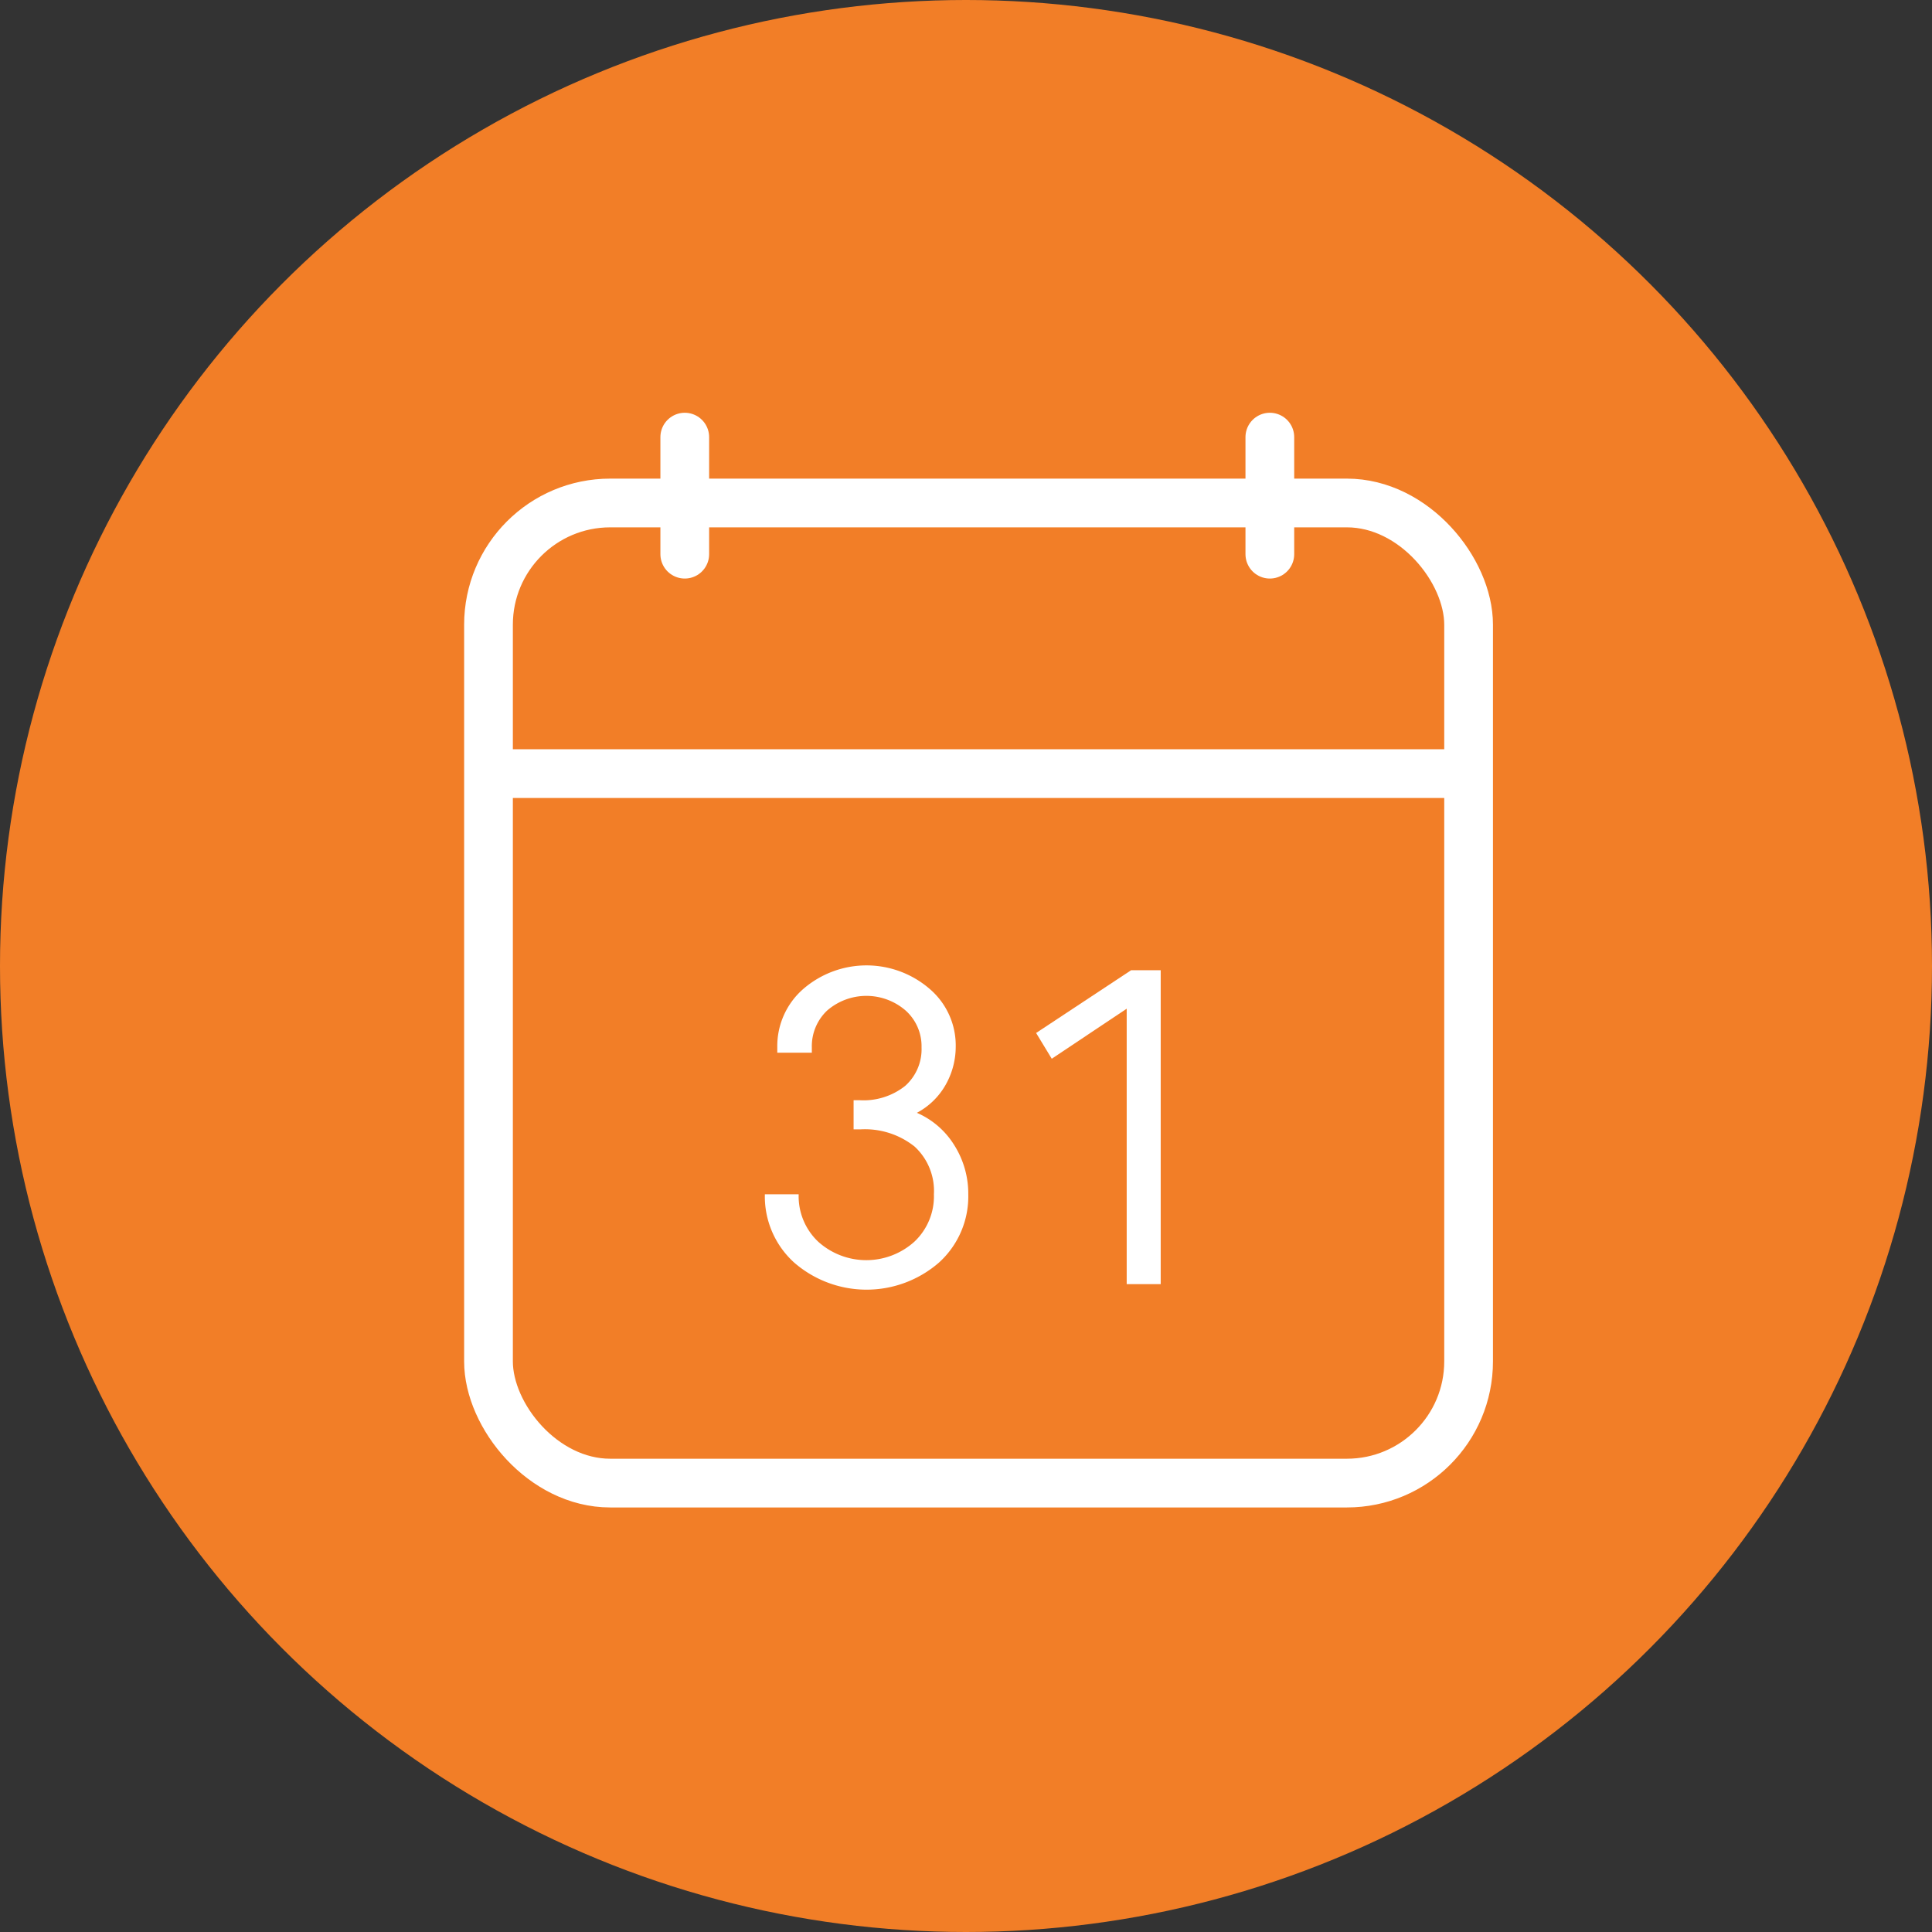
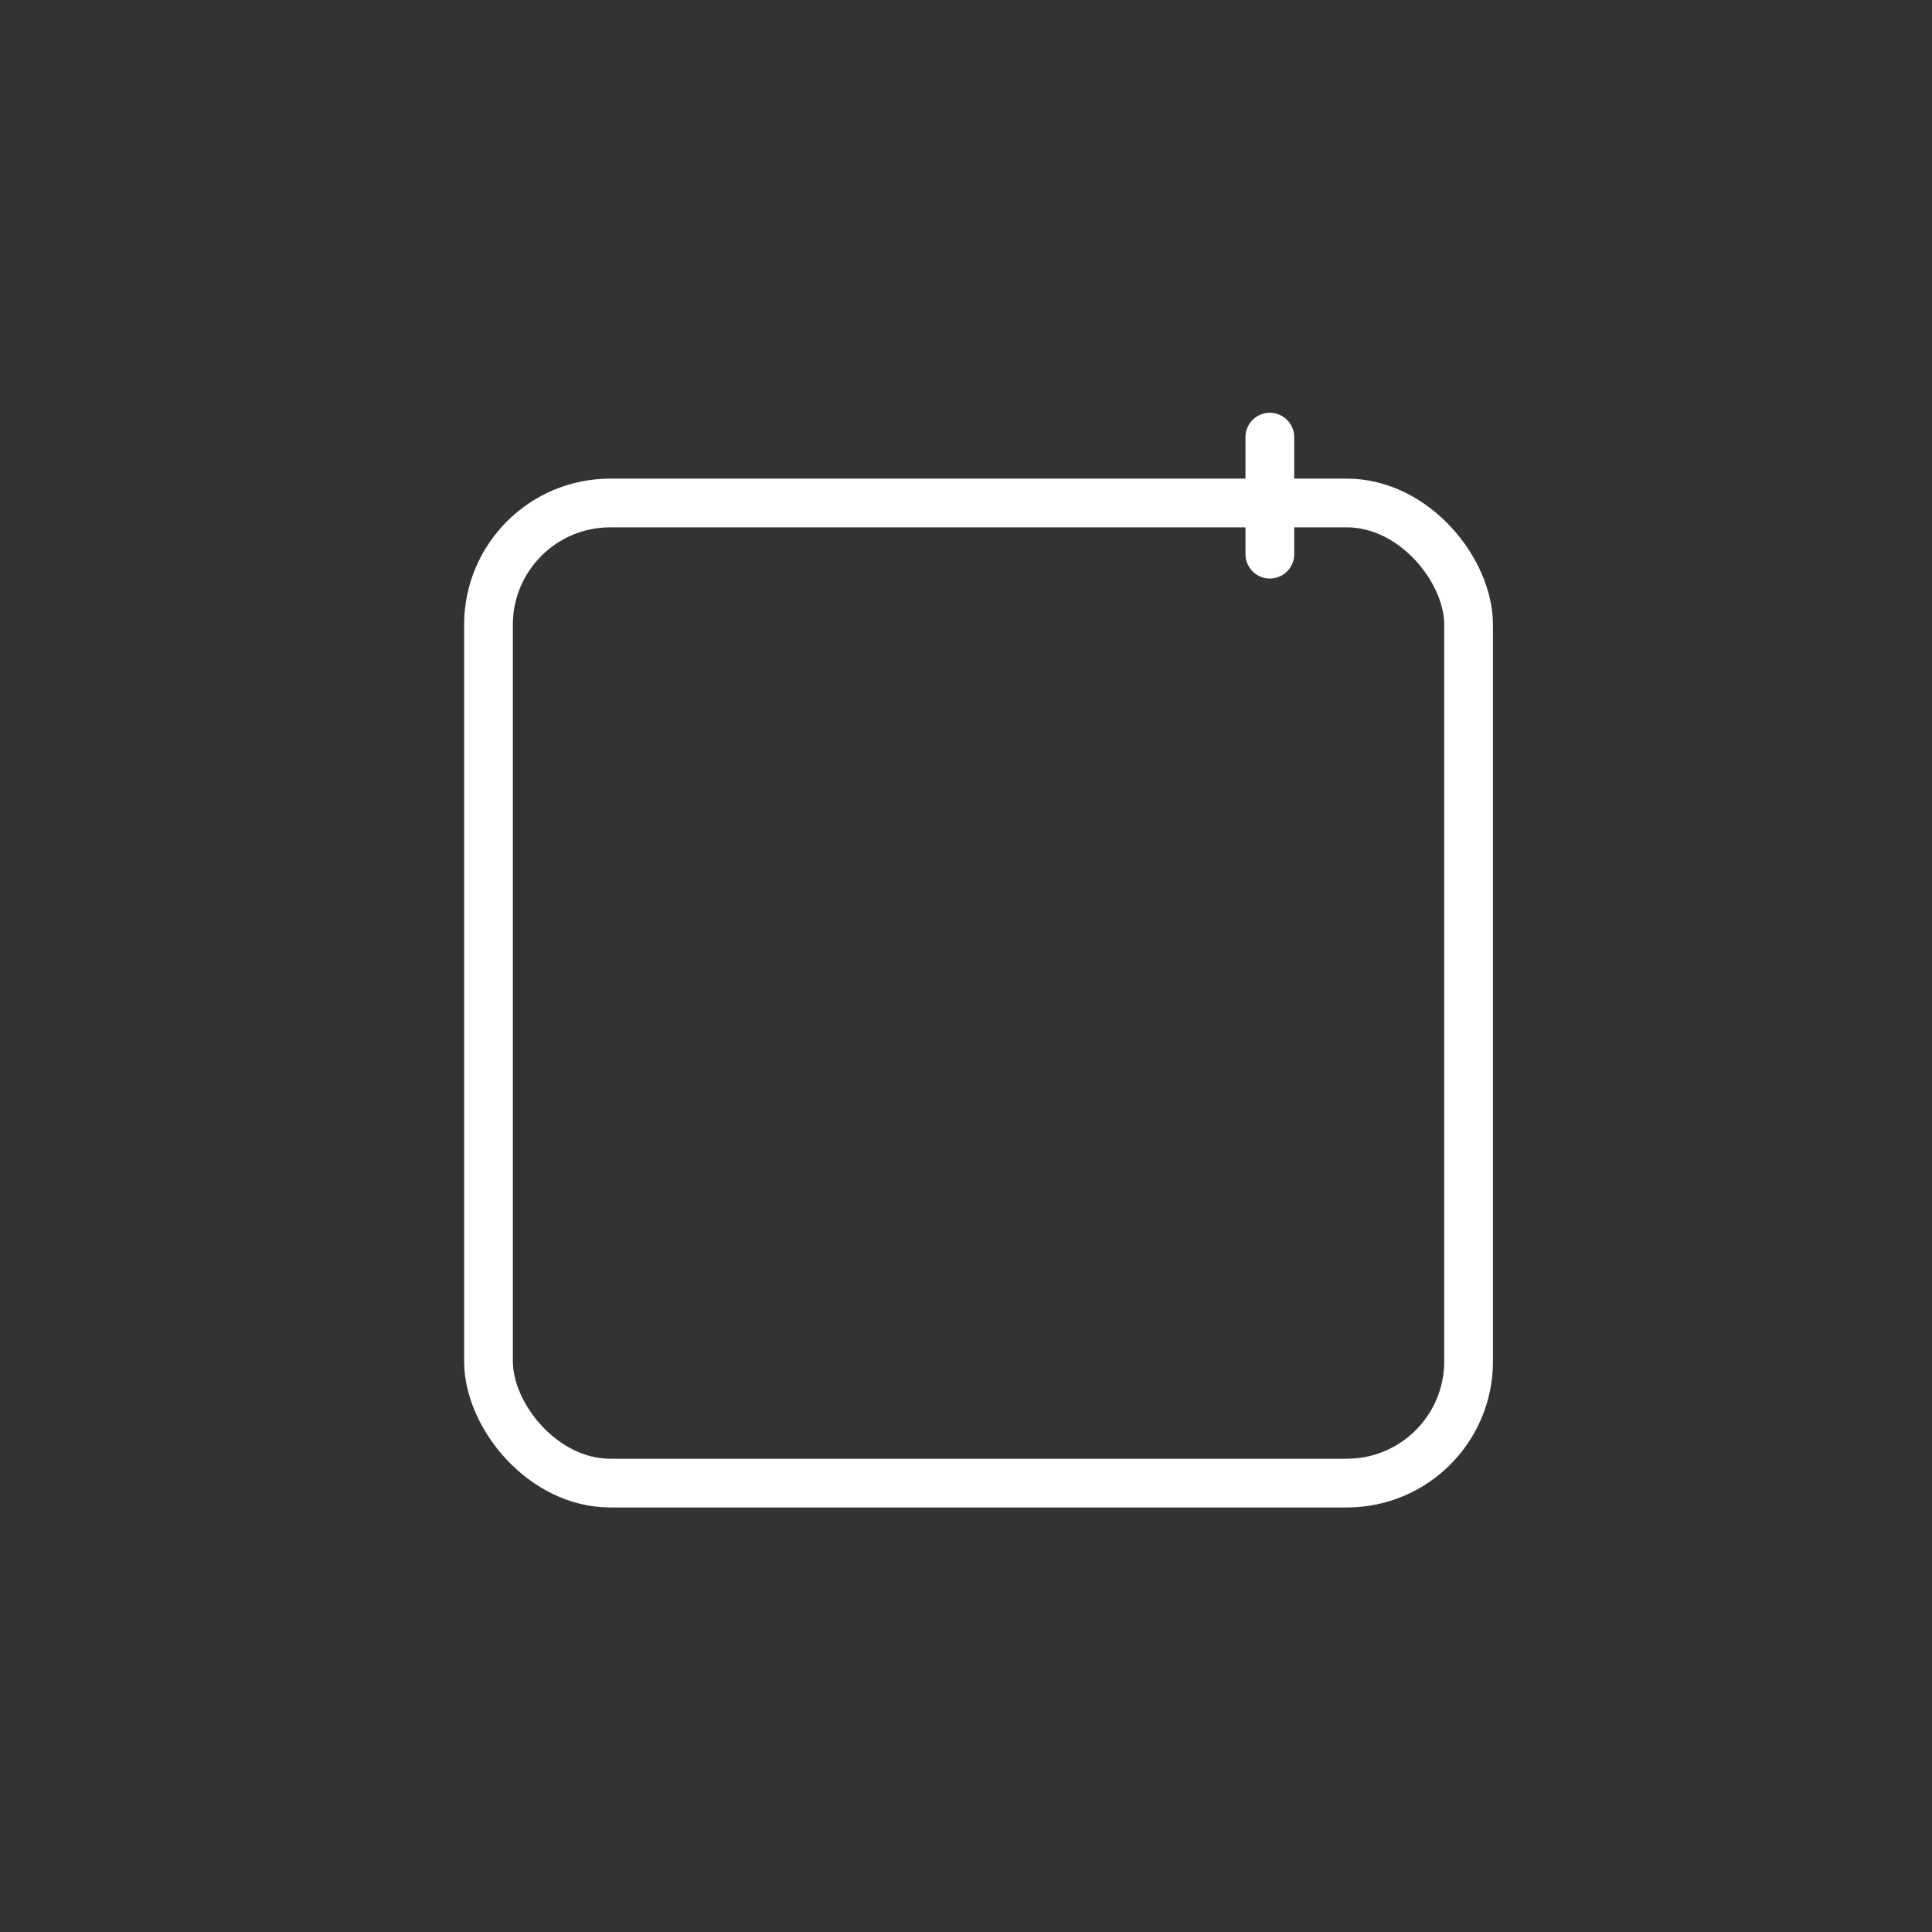
<svg xmlns="http://www.w3.org/2000/svg" viewBox="0 0 90 90">
  <rect x="0" y="0" width="90" height="90" fill="#333333" stroke="none" />
  <defs>
    <style>
      .cls-1 {
        fill: #f27e27;
      }

      .cls-2, .cls-3 {
        fill: none;
        stroke: #fff;
        stroke-miterlimit: 10;
        stroke-width: 2.27px;
      }

      .cls-3 {
        stroke-linecap: round;
      }

      .cls-4 {
        fill: #fff;
      }
    </style>
  </defs>
  <g id="agenda" transform="translate(0.03 -0.04)">
-     <circle id="Ellipse_16" data-name="Ellipse 16" class="cls-1" cx="45" cy="45" r="45" transform="translate(-0.03 0.04)" />
    <rect id="Rectangle_362" data-name="Rectangle 362" class="cls-2" width="45.657" height="45.657" rx="5.67" transform="translate(22.726 23.471)" />
-     <line id="Ligne_145" data-name="Ligne 145" class="cls-2" x2="45.657" transform="translate(22.609 36.078)" />
-     <line id="Ligne_146" data-name="Ligne 146" class="cls-3" y2="5.453" transform="translate(31.869 20.403)" />
    <line id="Ligne_147" data-name="Ligne 147" class="cls-3" y2="5.453" transform="translate(59.124 20.403)" />
-     <path id="Tracé_52" data-name="Tracé 52" class="cls-4" d="M40.145,54.087v-.261a3.527,3.527,0,0,1,1.2-2.7,4.5,4.5,0,0,1,5.912,0,3.464,3.464,0,0,1,1.2,2.7,3.6,3.6,0,0,1-.495,1.8,3.329,3.329,0,0,1-1.314,1.26,3.842,3.842,0,0,1,1.737,1.5,4.229,4.229,0,0,1,.657,2.295,4.157,4.157,0,0,1-1.359,3.176,5.138,5.138,0,0,1-6.758,0,4.157,4.157,0,0,1-1.359-3.176h1.575a2.915,2.915,0,0,0,.9,2.2,3.347,3.347,0,0,0,4.5,0,2.906,2.906,0,0,0,.9-2.2,2.807,2.807,0,0,0-.9-2.223,3.707,3.707,0,0,0-2.528-.8H43.7V56.3H44a3.113,3.113,0,0,0,2.1-.666,2.286,2.286,0,0,0,.765-1.8,2.232,2.232,0,0,0-.738-1.71,2.789,2.789,0,0,0-3.662,0,2.286,2.286,0,0,0-.711,1.7v.261Z" transform="translate(-3.966 -5.007)" />
-     <path id="Tracé_53" data-name="Tracé 53" class="cls-4" d="M59.414,50.27V64.892H57.83V52.061l-3.491,2.331-.729-1.2,4.427-2.924Z" transform="translate(-5.374 -5.032)" />
  </g>
</svg>